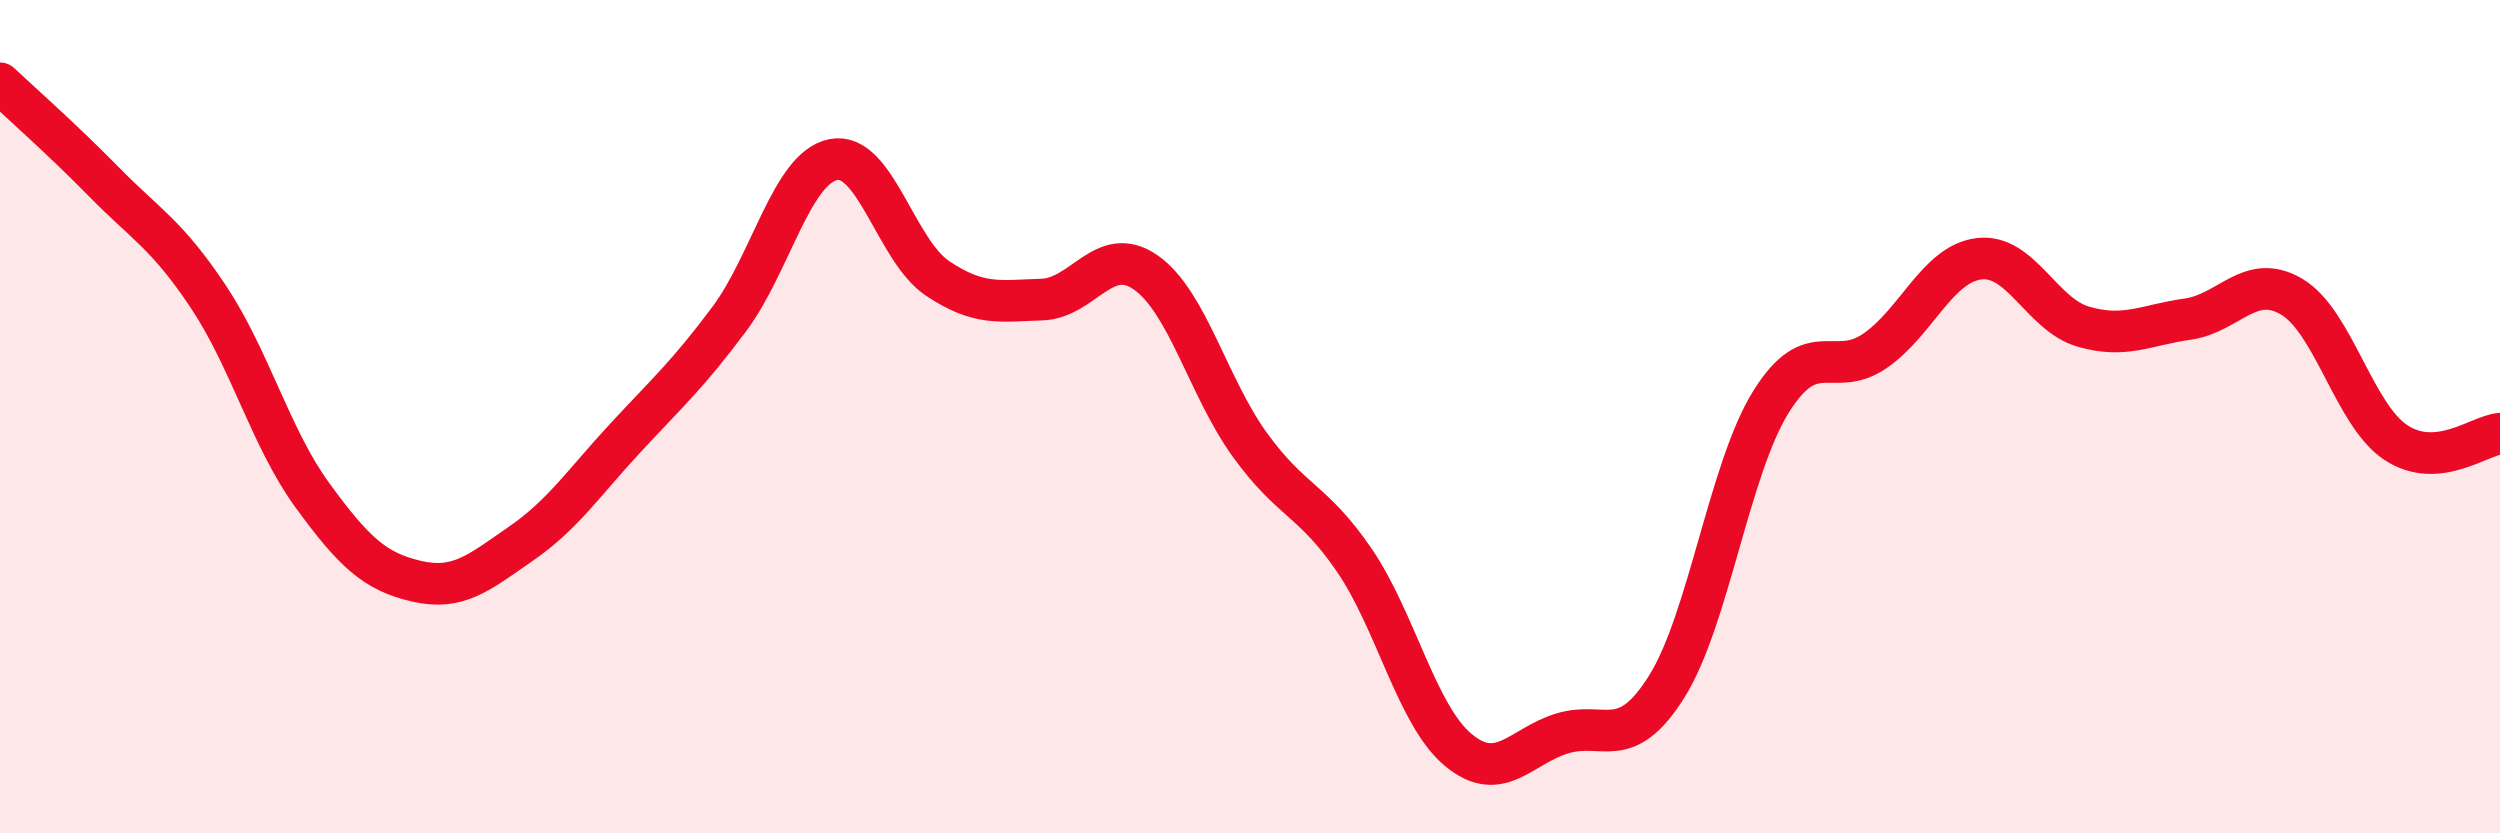
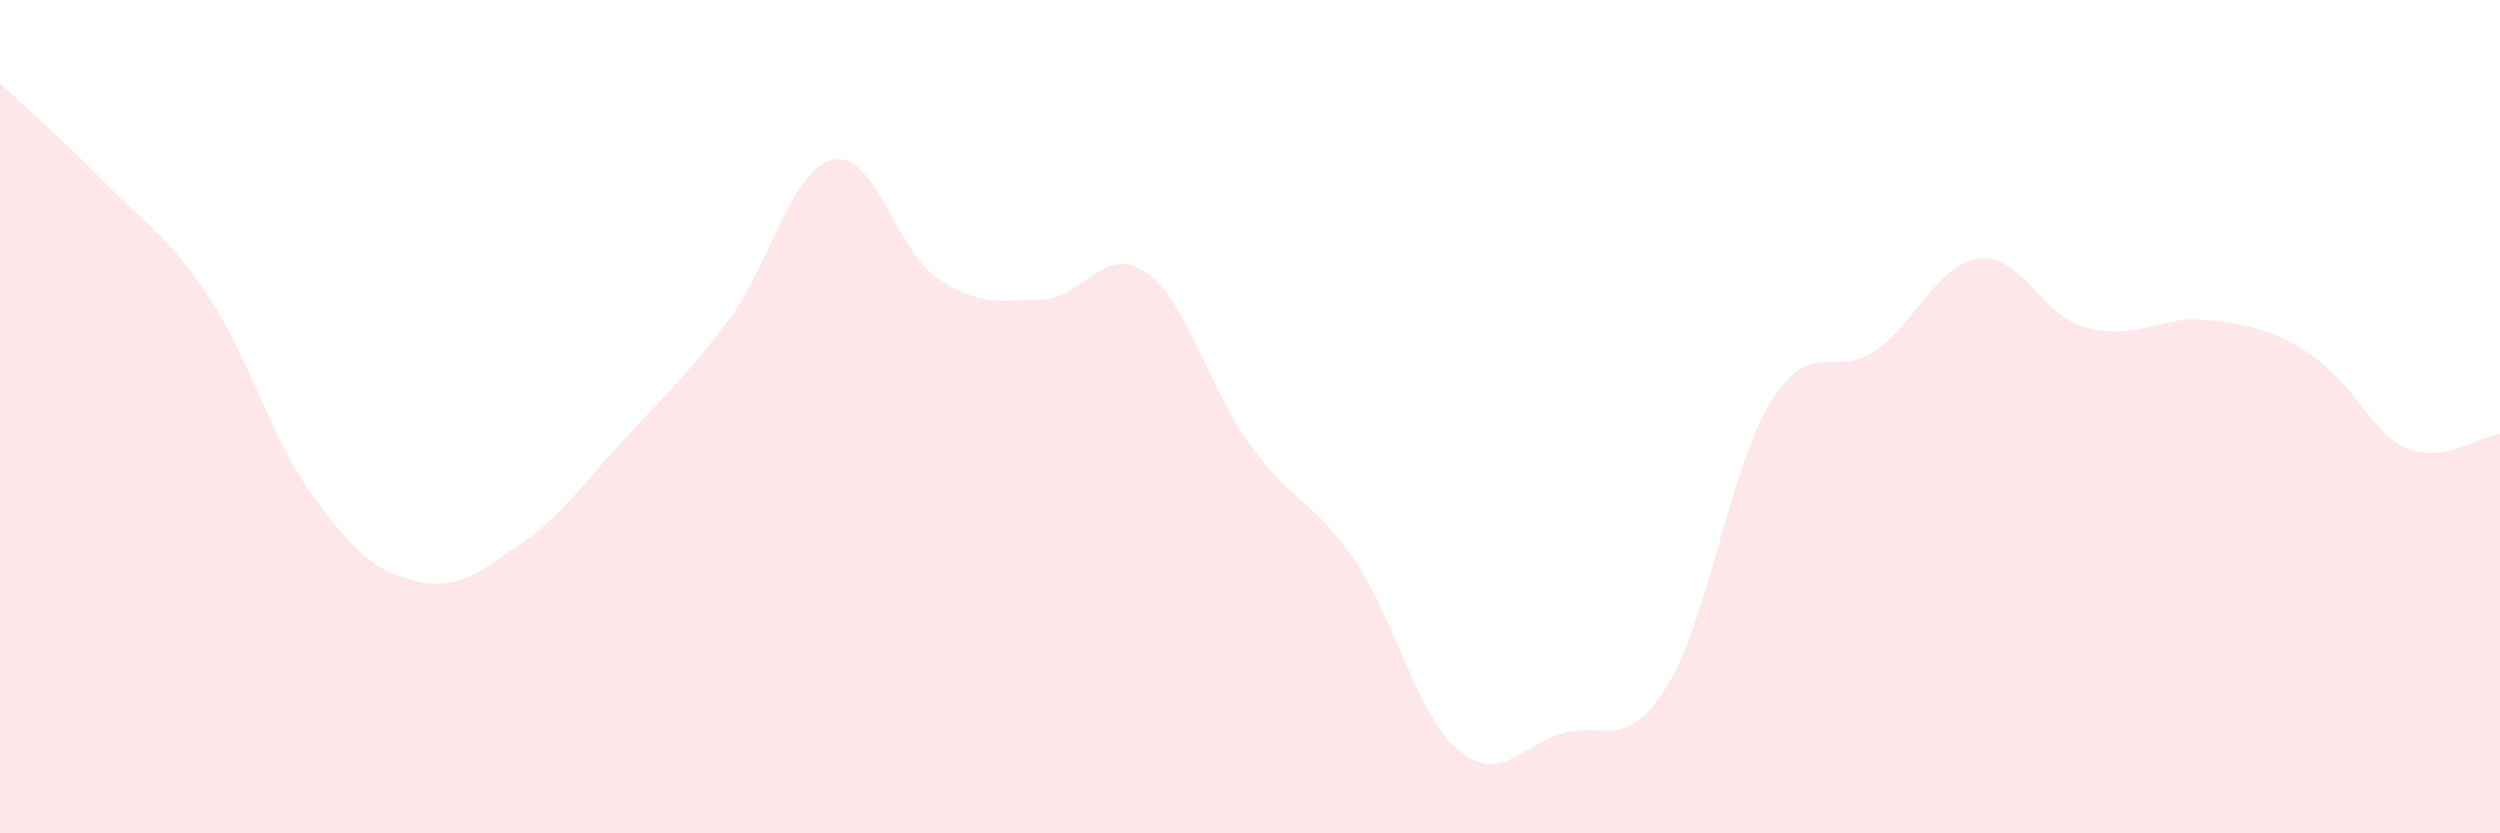
<svg xmlns="http://www.w3.org/2000/svg" width="60" height="20" viewBox="0 0 60 20">
-   <path d="M 0,2 C 0.5,2.47 1.5,3.35 2.5,4.37 C 3.5,5.39 4,5.62 5,7.12 C 6,8.62 6.5,10.52 7.5,11.89 C 8.5,13.26 9,13.72 10,13.95 C 11,14.18 11.5,13.74 12.5,13.05 C 13.5,12.36 14,11.6 15,10.52 C 16,9.44 16.5,9 17.5,7.66 C 18.5,6.32 19,4.03 20,3.83 C 21,3.63 21.5,6.01 22.5,6.68 C 23.5,7.35 24,7.22 25,7.19 C 26,7.16 26.5,5.84 27.5,6.54 C 28.5,7.24 29,9.3 30,10.68 C 31,12.06 31.5,11.98 32.5,13.44 C 33.5,14.9 34,17.17 35,18 C 36,18.83 36.5,17.9 37.5,17.6 C 38.5,17.3 39,18.07 40,16.48 C 41,14.89 41.5,11.26 42.5,9.65 C 43.5,8.04 44,9.11 45,8.42 C 46,7.73 46.5,6.33 47.5,6.21 C 48.5,6.09 49,7.55 50,7.84 C 51,8.13 51.5,7.8 52.5,7.66 C 53.5,7.52 54,6.53 55,7.12 C 56,7.71 56.5,9.96 57.5,10.62 C 58.5,11.28 59.5,10.45 60,10.41L60 20L0 20Z" fill="#EB0A25" opacity="0.1" stroke-linecap="round" stroke-linejoin="round" />
-   <path d="M 0,2 C 0.5,2.47 1.5,3.35 2.5,4.37 C 3.5,5.39 4,5.62 5,7.12 C 6,8.62 6.5,10.52 7.5,11.89 C 8.5,13.26 9,13.72 10,13.95 C 11,14.18 11.5,13.74 12.5,13.05 C 13.5,12.36 14,11.6 15,10.52 C 16,9.44 16.5,9 17.5,7.66 C 18.5,6.32 19,4.03 20,3.83 C 21,3.63 21.5,6.01 22.5,6.68 C 23.5,7.35 24,7.22 25,7.19 C 26,7.16 26.5,5.84 27.5,6.54 C 28.5,7.24 29,9.3 30,10.68 C 31,12.06 31.5,11.98 32.5,13.44 C 33.5,14.9 34,17.17 35,18 C 36,18.83 36.5,17.9 37.5,17.6 C 38.5,17.3 39,18.07 40,16.48 C 41,14.89 41.5,11.26 42.5,9.65 C 43.5,8.04 44,9.11 45,8.42 C 46,7.73 46.5,6.33 47.5,6.21 C 48.5,6.09 49,7.55 50,7.84 C 51,8.13 51.5,7.8 52.5,7.66 C 53.5,7.52 54,6.53 55,7.12 C 56,7.71 56.5,9.96 57.5,10.62 C 58.5,11.28 59.5,10.45 60,10.41" stroke="#EB0A25" stroke-width="1" fill="none" stroke-linecap="round" stroke-linejoin="round" />
+   <path d="M 0,2 C 0.5,2.47 1.5,3.35 2.5,4.37 C 3.5,5.39 4,5.62 5,7.12 C 6,8.62 6.5,10.52 7.5,11.89 C 8.5,13.26 9,13.72 10,13.95 C 11,14.18 11.5,13.74 12.5,13.05 C 13.5,12.36 14,11.6 15,10.52 C 16,9.44 16.5,9 17.5,7.66 C 18.5,6.32 19,4.03 20,3.83 C 21,3.63 21.5,6.01 22.5,6.68 C 23.5,7.35 24,7.22 25,7.19 C 26,7.16 26.5,5.84 27.5,6.54 C 28.5,7.24 29,9.3 30,10.68 C 31,12.06 31.5,11.98 32.5,13.44 C 33.5,14.9 34,17.17 35,18 C 36,18.83 36.5,17.9 37.5,17.6 C 38.5,17.3 39,18.07 40,16.48 C 41,14.89 41.5,11.26 42.5,9.65 C 43.5,8.04 44,9.11 45,8.42 C 46,7.73 46.5,6.33 47.5,6.21 C 48.5,6.09 49,7.55 50,7.84 C 51,8.13 51.5,7.8 52.5,7.66 C 56,7.71 56.5,9.96 57.5,10.62 C 58.5,11.28 59.5,10.45 60,10.41L60 20L0 20Z" fill="#EB0A25" opacity="0.1" stroke-linecap="round" stroke-linejoin="round" />
</svg>